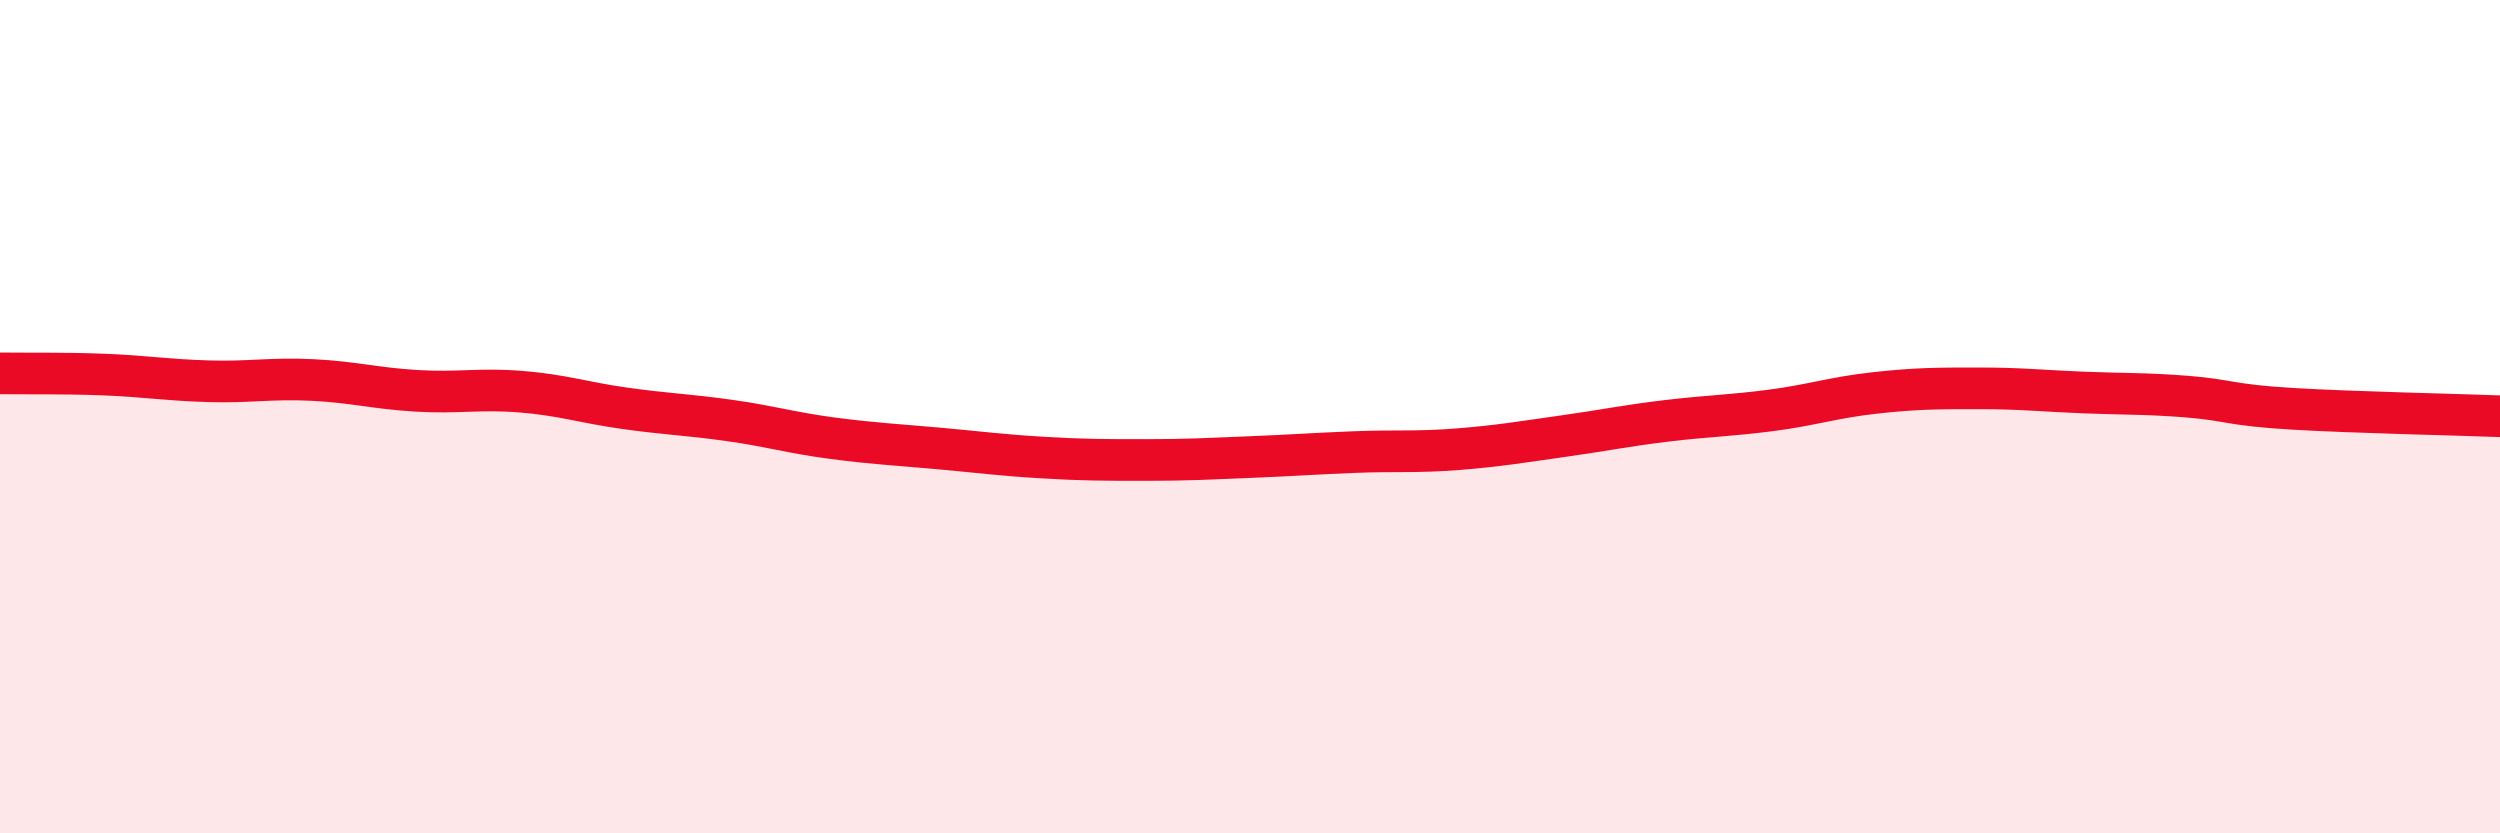
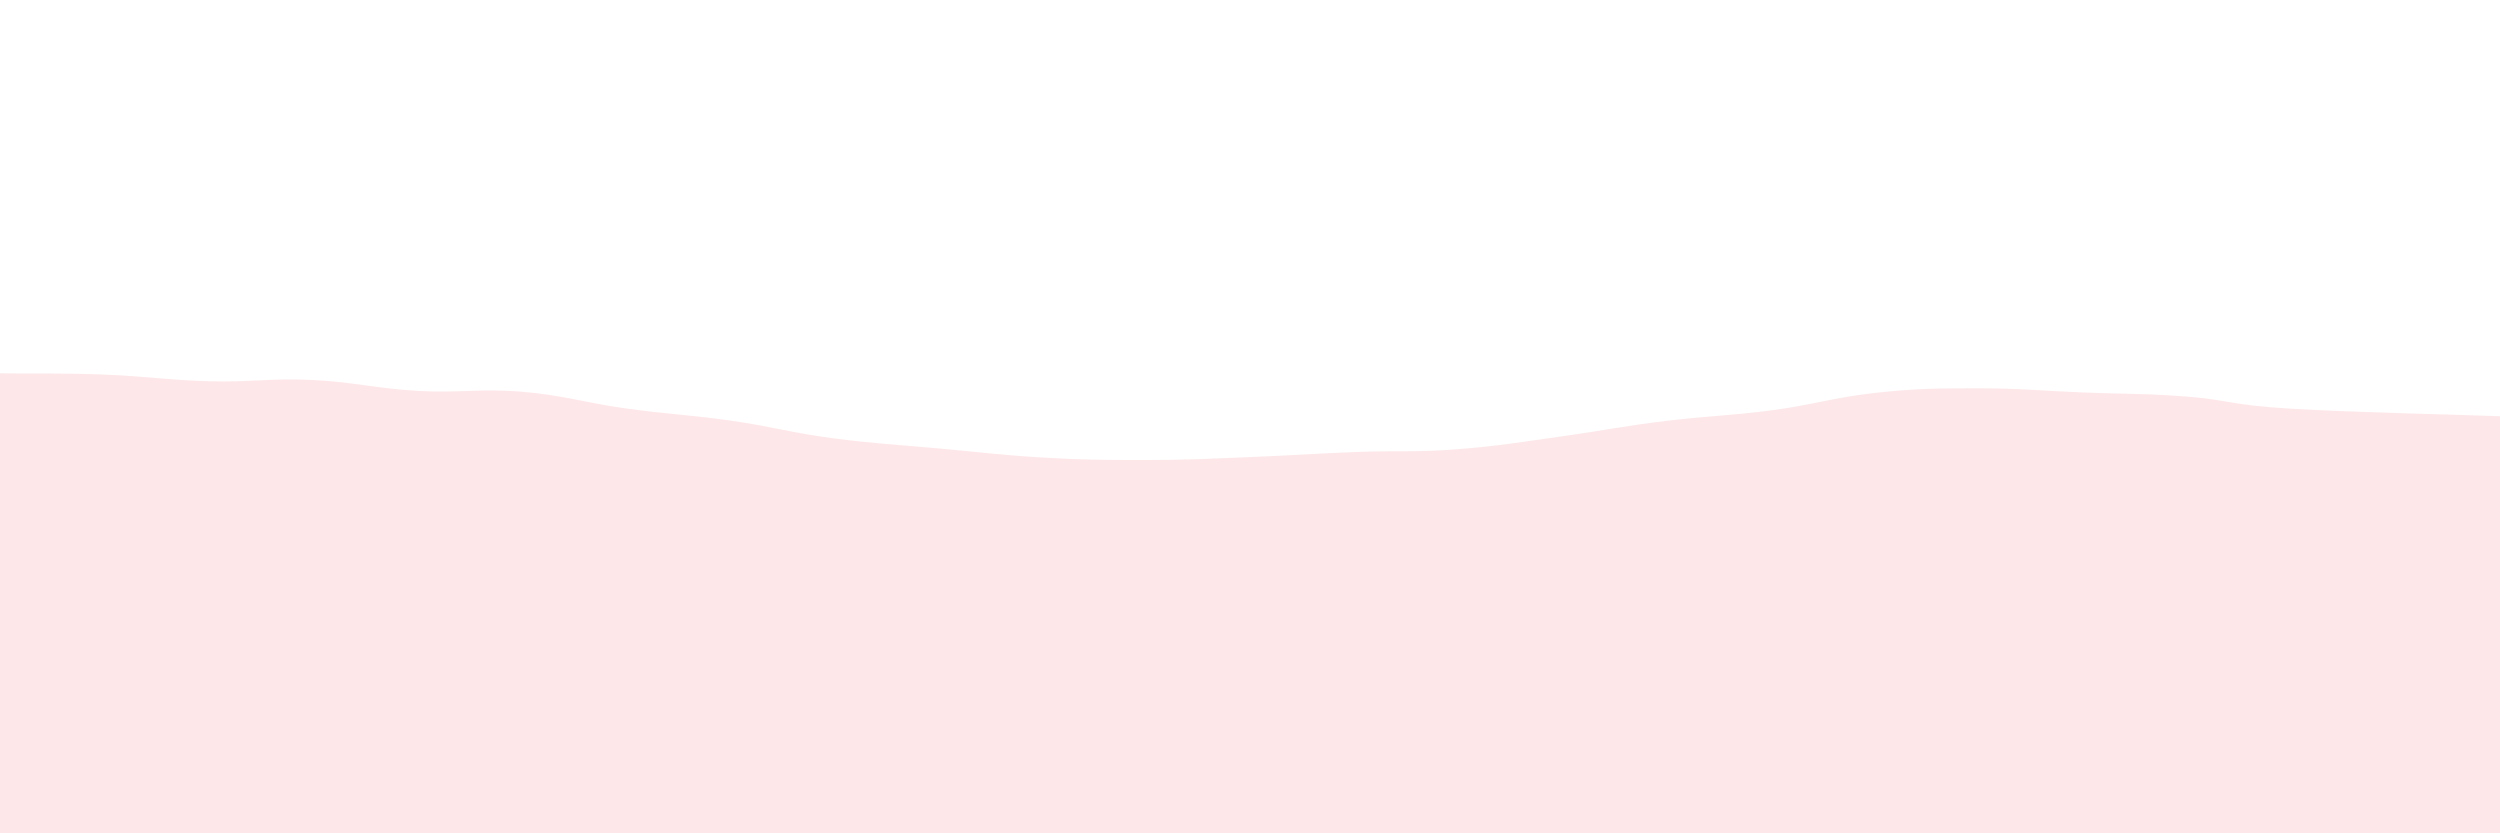
<svg xmlns="http://www.w3.org/2000/svg" width="60" height="20" viewBox="0 0 60 20">
  <path d="M 0,8.96 C 0.5,8.97 1.5,8.95 2.5,8.99 C 3.5,9.03 4,9.12 5,9.15 C 6,9.18 6.5,9.07 7.5,9.12 C 8.5,9.17 9,9.32 10,9.38 C 11,9.44 11.5,9.32 12.5,9.4 C 13.5,9.48 14,9.66 15,9.8 C 16,9.94 16.5,9.95 17.5,10.09 C 18.5,10.23 19,10.39 20,10.52 C 21,10.65 21.5,10.67 22.5,10.76 C 23.5,10.85 24,10.92 25,10.98 C 26,11.04 26.5,11.04 27.5,11.04 C 28.5,11.04 29,11.01 30,10.97 C 31,10.93 31.5,10.89 32.5,10.85 C 33.5,10.81 34,10.86 35,10.78 C 36,10.7 36.5,10.61 37.5,10.47 C 38.5,10.33 39,10.22 40,10.1 C 41,9.98 41.5,9.98 42.5,9.85 C 43.5,9.72 44,9.54 45,9.43 C 46,9.32 46.5,9.32 47.5,9.32 C 48.5,9.32 49,9.38 50,9.42 C 51,9.46 51.5,9.44 52.5,9.52 C 53.5,9.6 53.5,9.72 55,9.81 C 56.5,9.9 59,9.95 60,9.99L60 20L0 20Z" fill="#EB0A25" opacity="0.1" stroke-linecap="round" stroke-linejoin="round" />
-   <path d="M 0,8.96 C 0.5,8.97 1.5,8.95 2.5,8.99 C 3.5,9.03 4,9.12 5,9.15 C 6,9.18 6.5,9.07 7.5,9.12 C 8.5,9.17 9,9.32 10,9.38 C 11,9.44 11.5,9.32 12.5,9.4 C 13.5,9.48 14,9.66 15,9.8 C 16,9.94 16.5,9.95 17.5,10.09 C 18.5,10.23 19,10.39 20,10.52 C 21,10.65 21.5,10.67 22.5,10.76 C 23.5,10.85 24,10.92 25,10.98 C 26,11.04 26.5,11.04 27.5,11.04 C 28.5,11.04 29,11.01 30,10.97 C 31,10.93 31.5,10.89 32.5,10.85 C 33.5,10.81 34,10.86 35,10.78 C 36,10.7 36.5,10.61 37.5,10.47 C 38.5,10.33 39,10.22 40,10.1 C 41,9.98 41.5,9.98 42.5,9.85 C 43.5,9.72 44,9.54 45,9.43 C 46,9.32 46.5,9.32 47.5,9.32 C 48.5,9.32 49,9.38 50,9.42 C 51,9.46 51.5,9.44 52.5,9.52 C 53.5,9.6 53.5,9.72 55,9.81 C 56.5,9.9 59,9.95 60,9.99" stroke="#EB0A25" stroke-width="1" fill="none" stroke-linecap="round" stroke-linejoin="round" />
</svg>